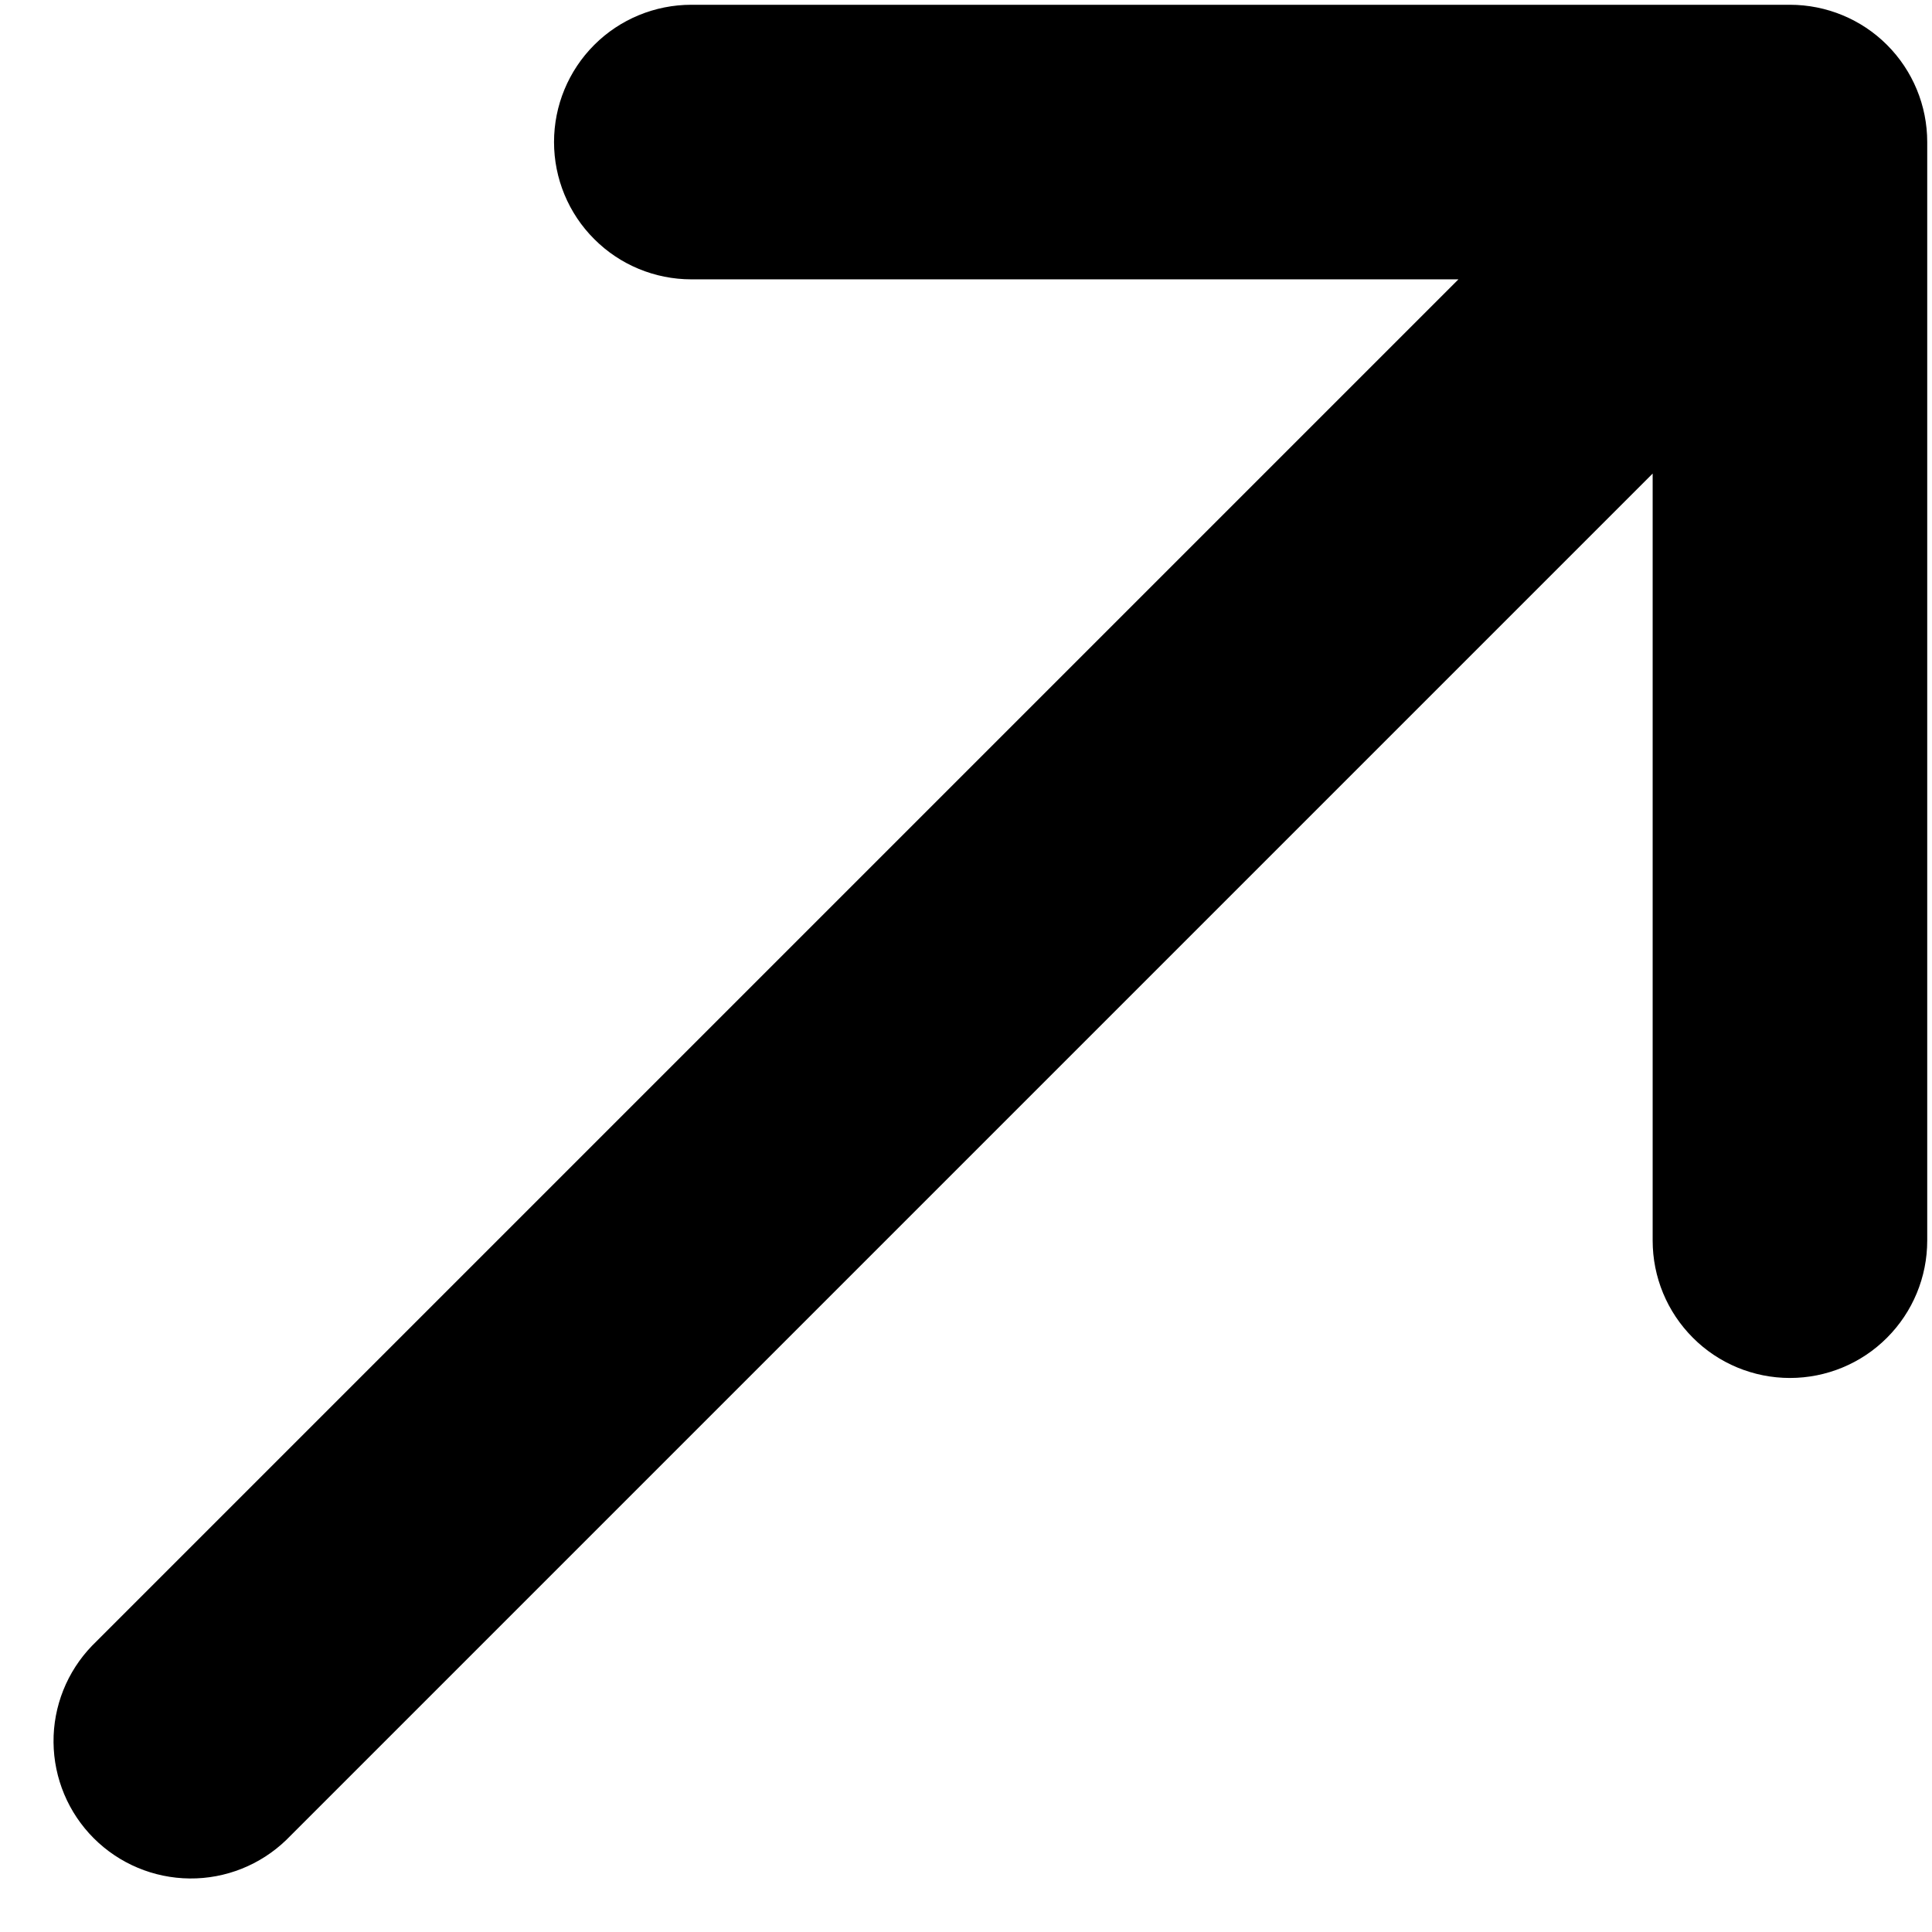
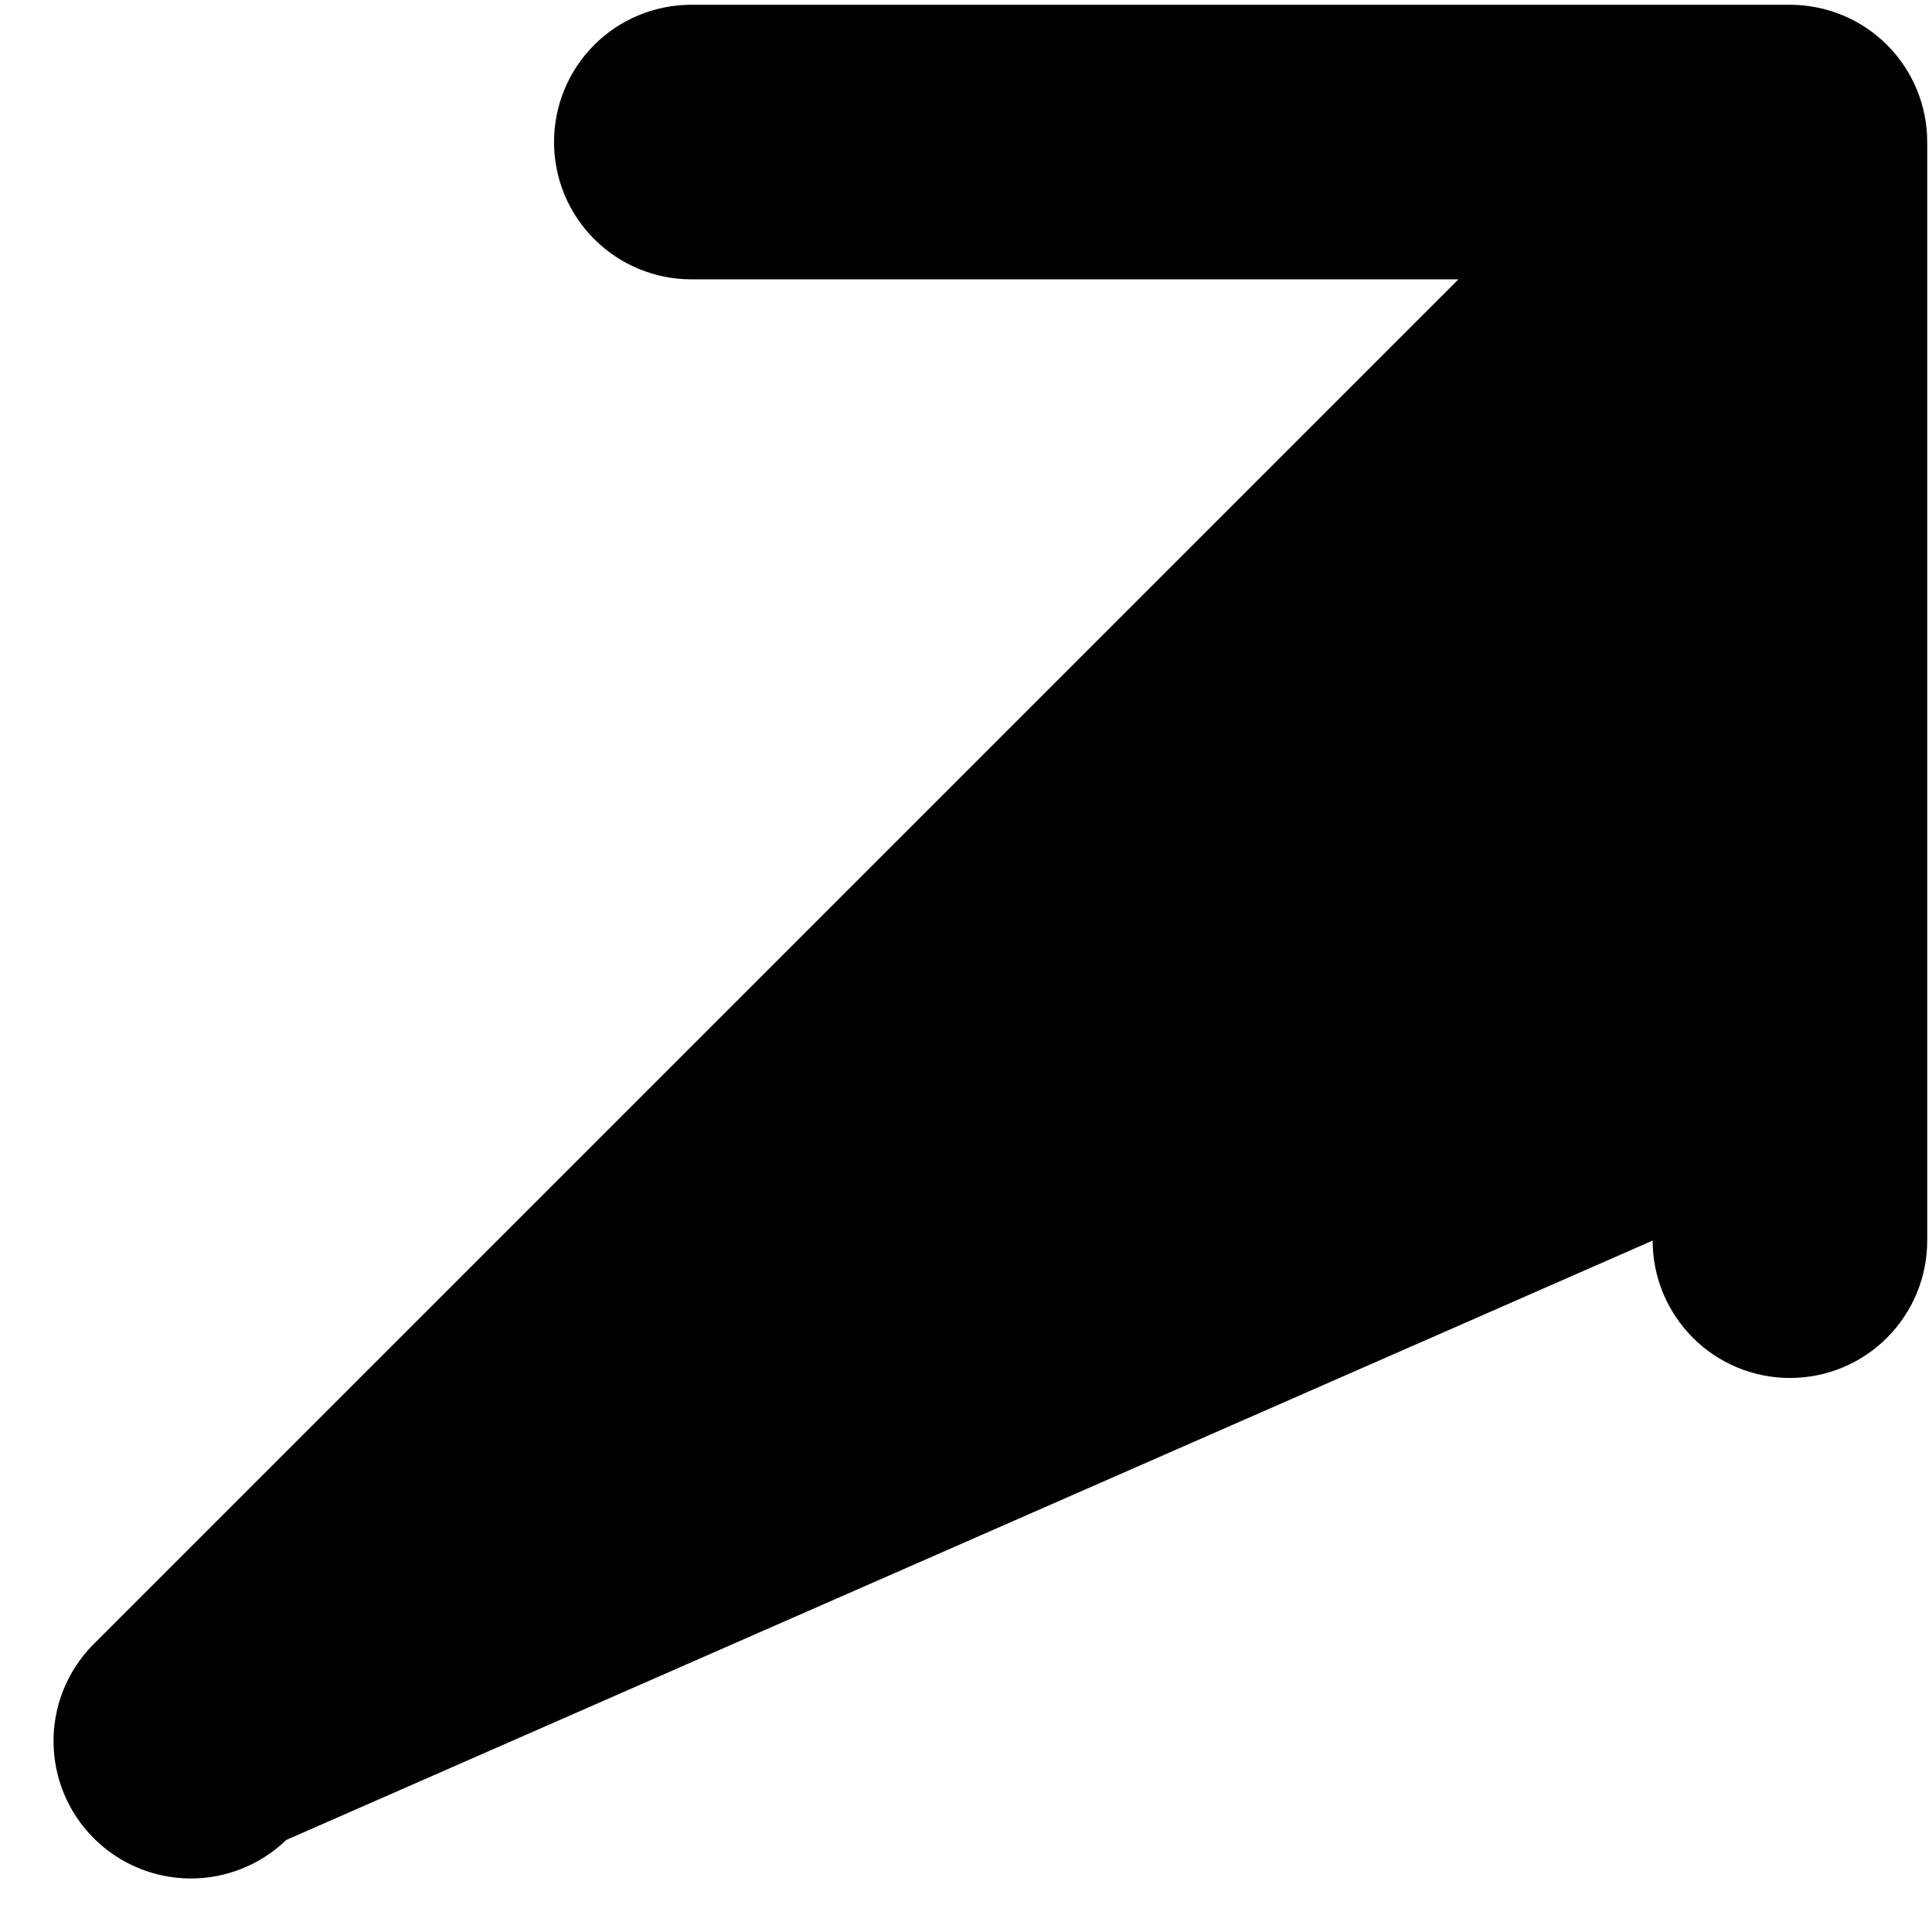
<svg xmlns="http://www.w3.org/2000/svg" width="17" height="17" viewBox="0 0 17 17" fill="none">
-   <path d="M15.75 0.042C16.07 0.042 16.378 0.169 16.604 0.395C16.831 0.622 16.958 0.929 16.958 1.25V10.916C16.958 11.237 16.831 11.544 16.604 11.771C16.378 11.998 16.07 12.125 15.75 12.125C15.43 12.125 15.122 11.998 14.896 11.771C14.669 11.544 14.542 11.237 14.542 10.916V4.167L2.519 16.19C2.291 16.41 1.986 16.532 1.669 16.529C1.352 16.526 1.049 16.399 0.825 16.175C0.601 15.951 0.474 15.648 0.471 15.331C0.468 15.014 0.59 14.709 0.81 14.481L12.833 2.458H6.083C5.763 2.458 5.455 2.331 5.229 2.104C5.002 1.878 4.875 1.57 4.875 1.25C4.875 0.929 5.002 0.622 5.229 0.395C5.455 0.169 5.763 0.042 6.083 0.042H15.75Z" fill="black" />
+   <path d="M15.75 0.042C16.07 0.042 16.378 0.169 16.604 0.395C16.831 0.622 16.958 0.929 16.958 1.25V10.916C16.958 11.237 16.831 11.544 16.604 11.771C16.378 11.998 16.07 12.125 15.75 12.125C15.43 12.125 15.122 11.998 14.896 11.771C14.669 11.544 14.542 11.237 14.542 10.916L2.519 16.19C2.291 16.41 1.986 16.532 1.669 16.529C1.352 16.526 1.049 16.399 0.825 16.175C0.601 15.951 0.474 15.648 0.471 15.331C0.468 15.014 0.59 14.709 0.81 14.481L12.833 2.458H6.083C5.763 2.458 5.455 2.331 5.229 2.104C5.002 1.878 4.875 1.57 4.875 1.25C4.875 0.929 5.002 0.622 5.229 0.395C5.455 0.169 5.763 0.042 6.083 0.042H15.75Z" fill="black" />
</svg>